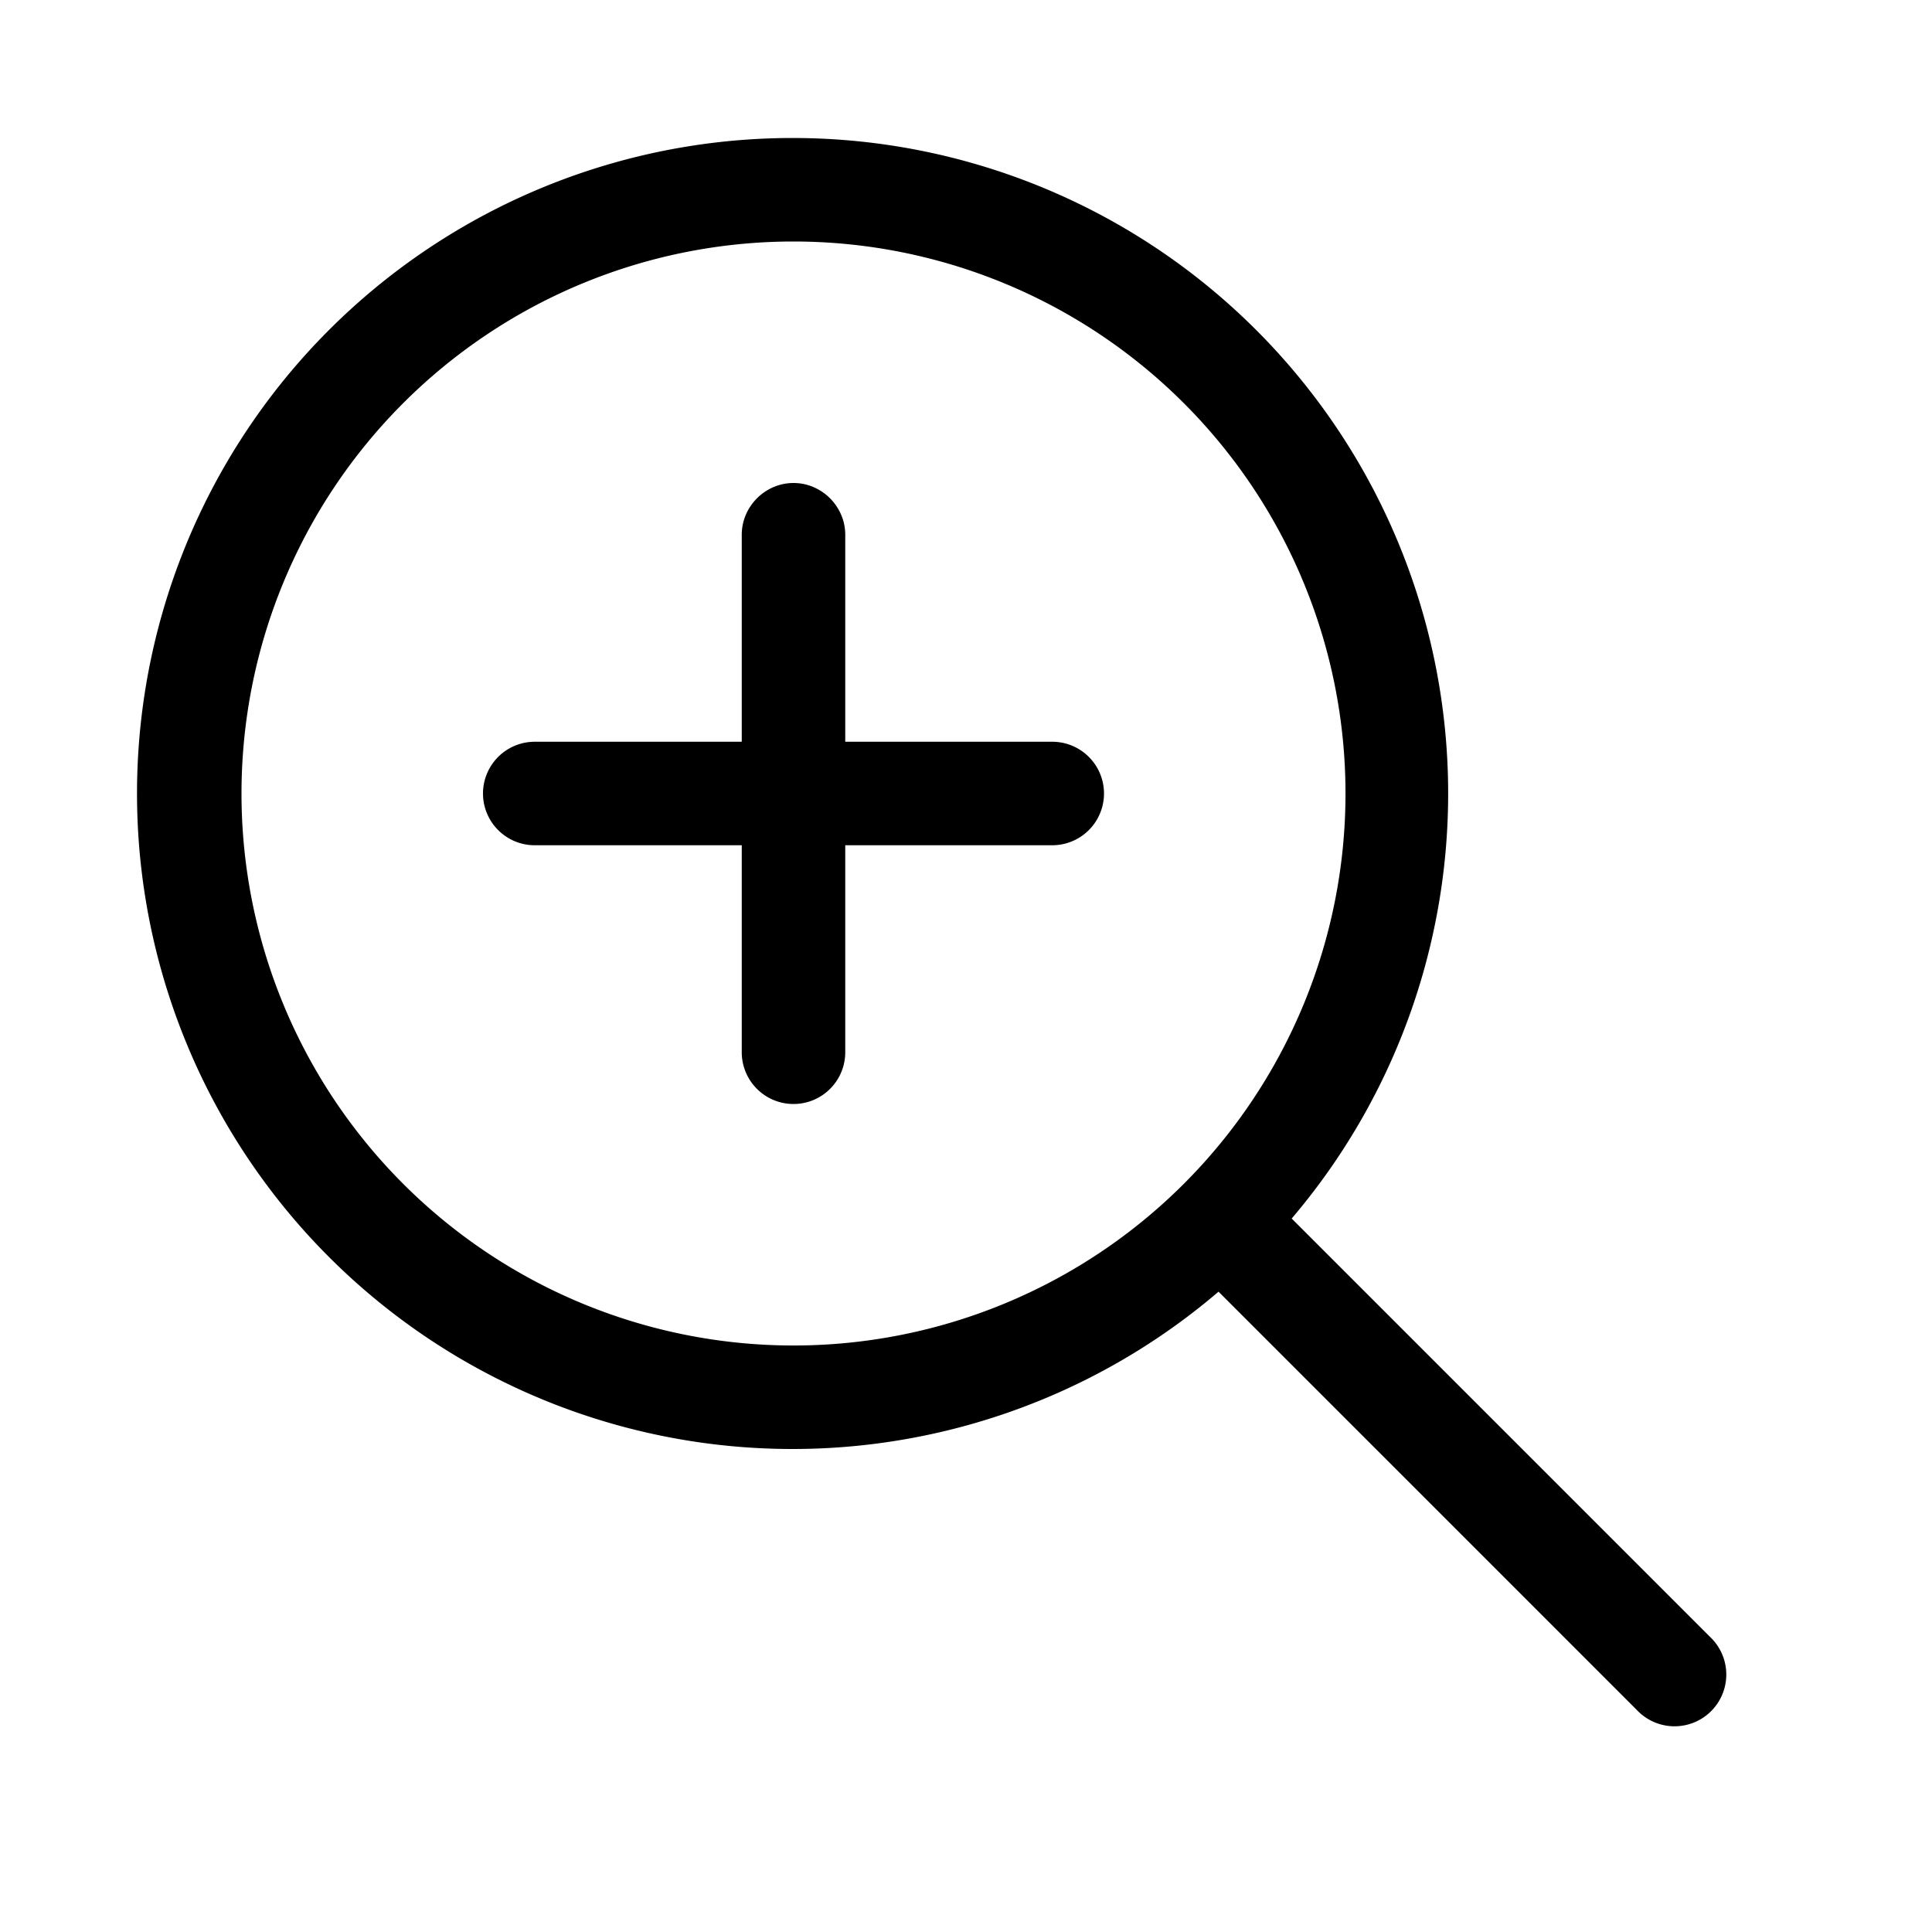
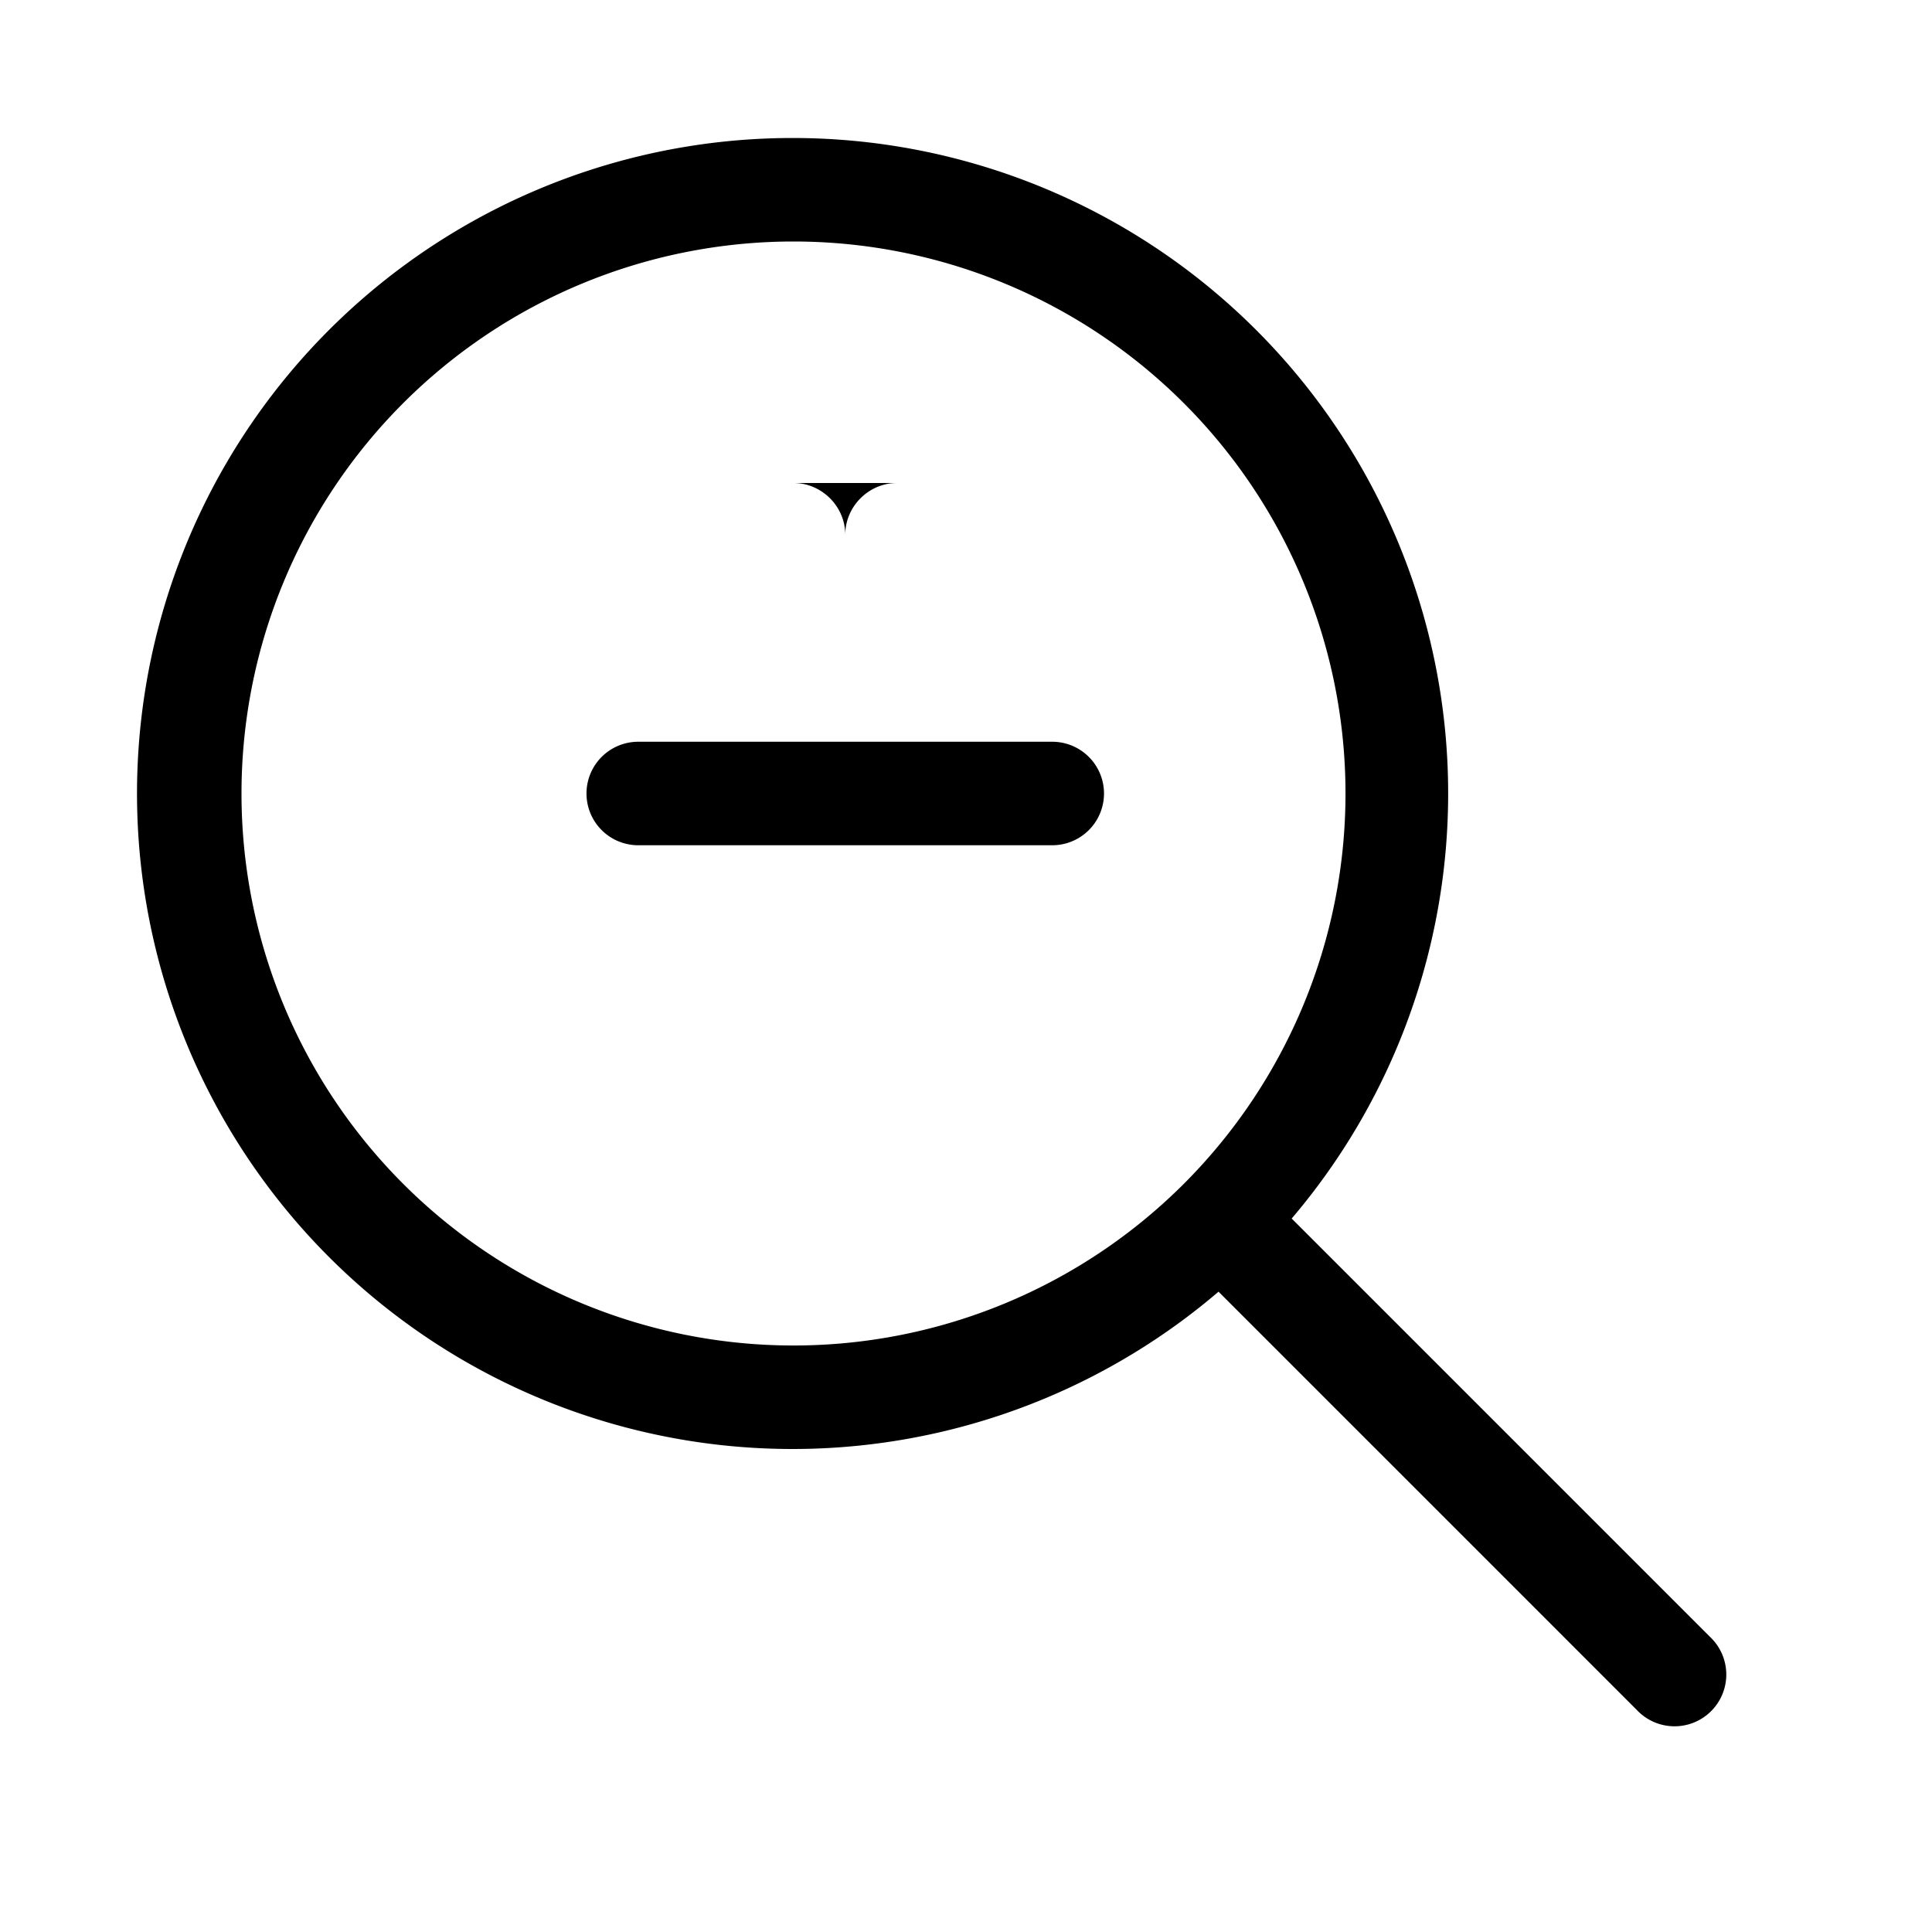
<svg xmlns="http://www.w3.org/2000/svg" width="28" height="28" viewBox="0 0 28 28">
-   <path d="M11.5 2a9.5 9.5 0 0 1 7.22 15.66l6.06 6.06a.75.75 0 1 1-1.06 1.06l-6.06-6.06A9.5 9.5 0 1 1 11.5 2Zm0 1.5a8 8 0 1 0 0 16 8 8 0 0 0 0-16Zm0 3.5c.41 0 .75.34.75.75v3h3a.75.75 0 0 1 0 1.5h-3v3a.75.75 0 0 1-1.5 0v-3h-3a.75.75 0 0 1 0-1.5h3v-3c0-.41.34-.75.75-.75Z" />
+   <path d="M11.5 2a9.5 9.5 0 0 1 7.22 15.66l6.06 6.06a.75.75 0 1 1-1.06 1.06l-6.06-6.06A9.5 9.5 0 1 1 11.5 2Zm0 1.5a8 8 0 1 0 0 16 8 8 0 0 0 0-16Zm0 3.5c.41 0 .75.34.75.75v3h3a.75.75 0 0 1 0 1.5h-3v3v-3h-3a.75.75 0 0 1 0-1.5h3v-3c0-.41.34-.75.75-.75Z" />
</svg>